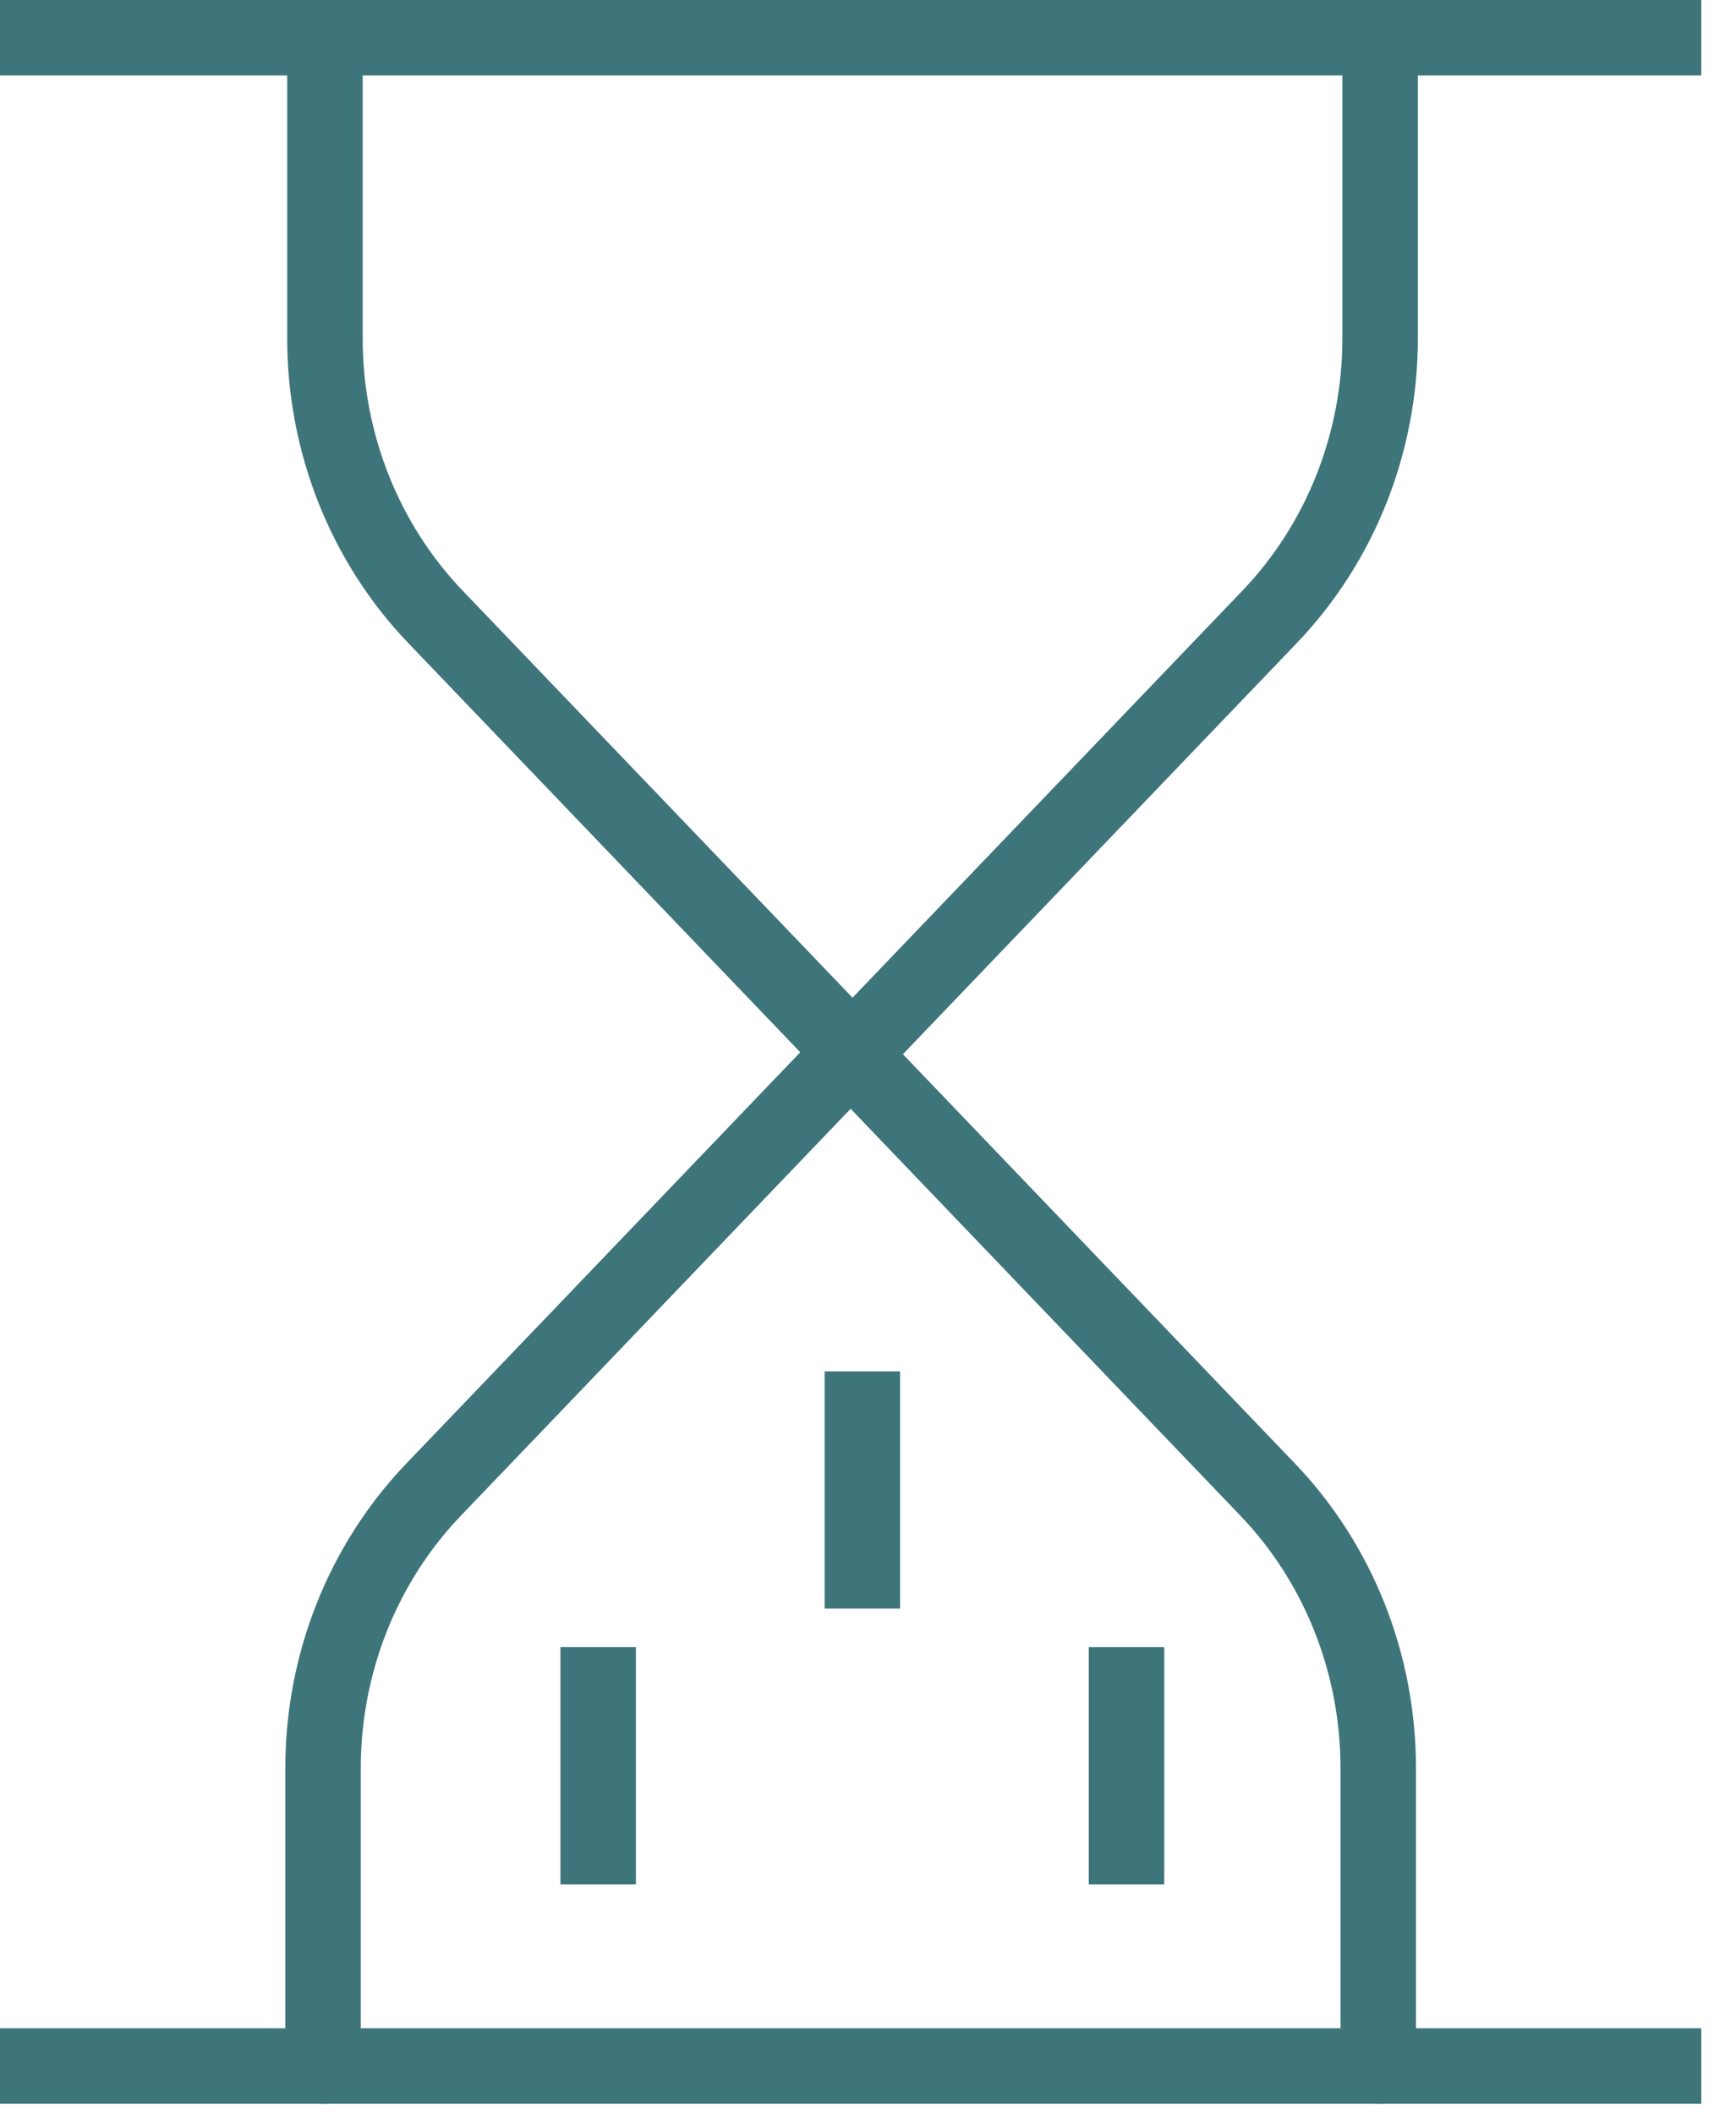
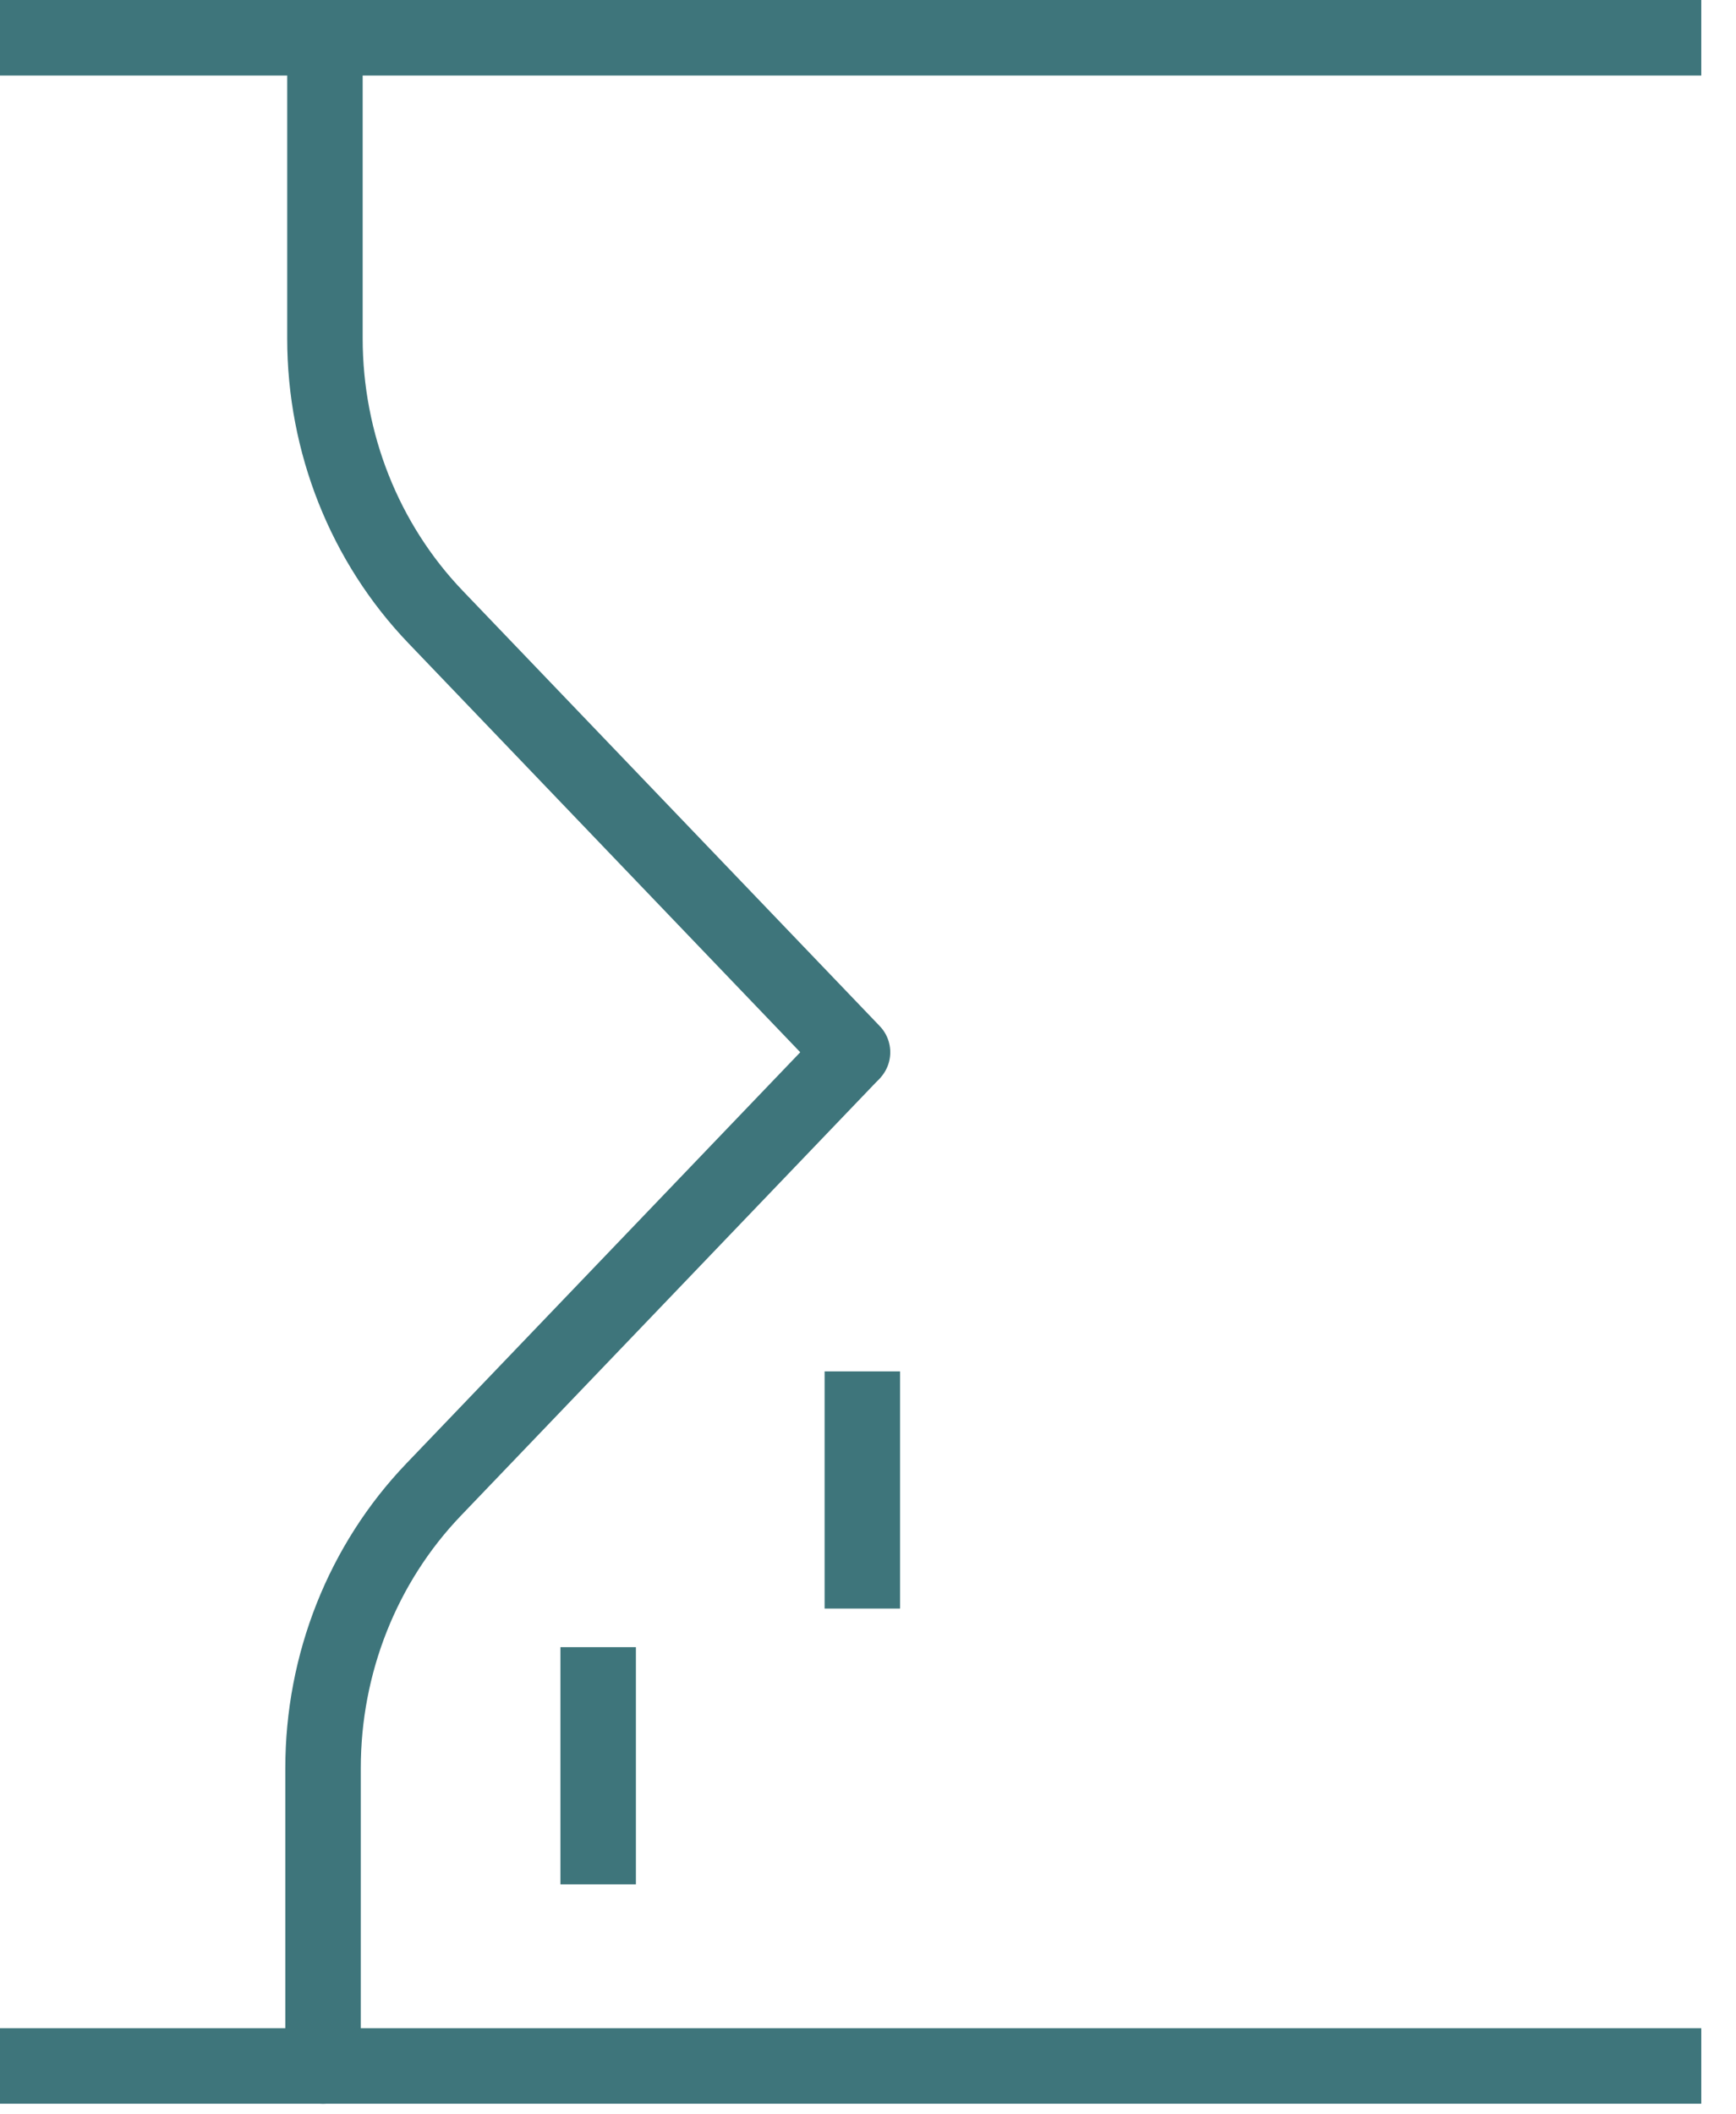
<svg xmlns="http://www.w3.org/2000/svg" width="46" height="56" viewBox="0 0 46 56" fill="none">
  <path d="M22.59 27.87L11.54 16.34C9.66 14.378 8.61 11.727 8.61 8.962V1.073" stroke="#3E757B" stroke-width="2" stroke-linecap="round" stroke-linejoin="round" />
-   <path d="M22.59 27.87L33.64 16.34C35.52 14.378 36.57 11.727 36.57 8.962V1.073" stroke="#3E757B" stroke-width="2" stroke-linecap="round" stroke-linejoin="round" />
-   <path d="M22.54 27.922L33.59 39.453C35.47 41.415 36.52 44.065 36.52 46.83V54.719" stroke="#3E757B" stroke-width="2" stroke-linecap="round" stroke-linejoin="round" />
  <path d="M22.54 27.922L11.49 39.453C9.61 41.415 8.56 44.065 8.56 46.83V54.719" stroke="#3E757B" stroke-width="2" stroke-linecap="round" stroke-linejoin="round" />
  <path d="M1 54.719H44.08" stroke="#3E757B" stroke-width="2" stroke-linecap="square" stroke-linejoin="round" />
  <path d="M1 1H44.08" stroke="#3E757B" stroke-width="2" stroke-linecap="square" stroke-linejoin="round" />
  <path d="M22.85 36.323V42.605" stroke="#3E757B" stroke-width="2" stroke-linejoin="round" />
  <path d="M15.85 43.627V49.909" stroke="#3E757B" stroke-width="2" stroke-linejoin="round" />
-   <path d="M29.85 43.627V49.909" stroke="#3E757B" stroke-width="2" stroke-linejoin="round" />
</svg>